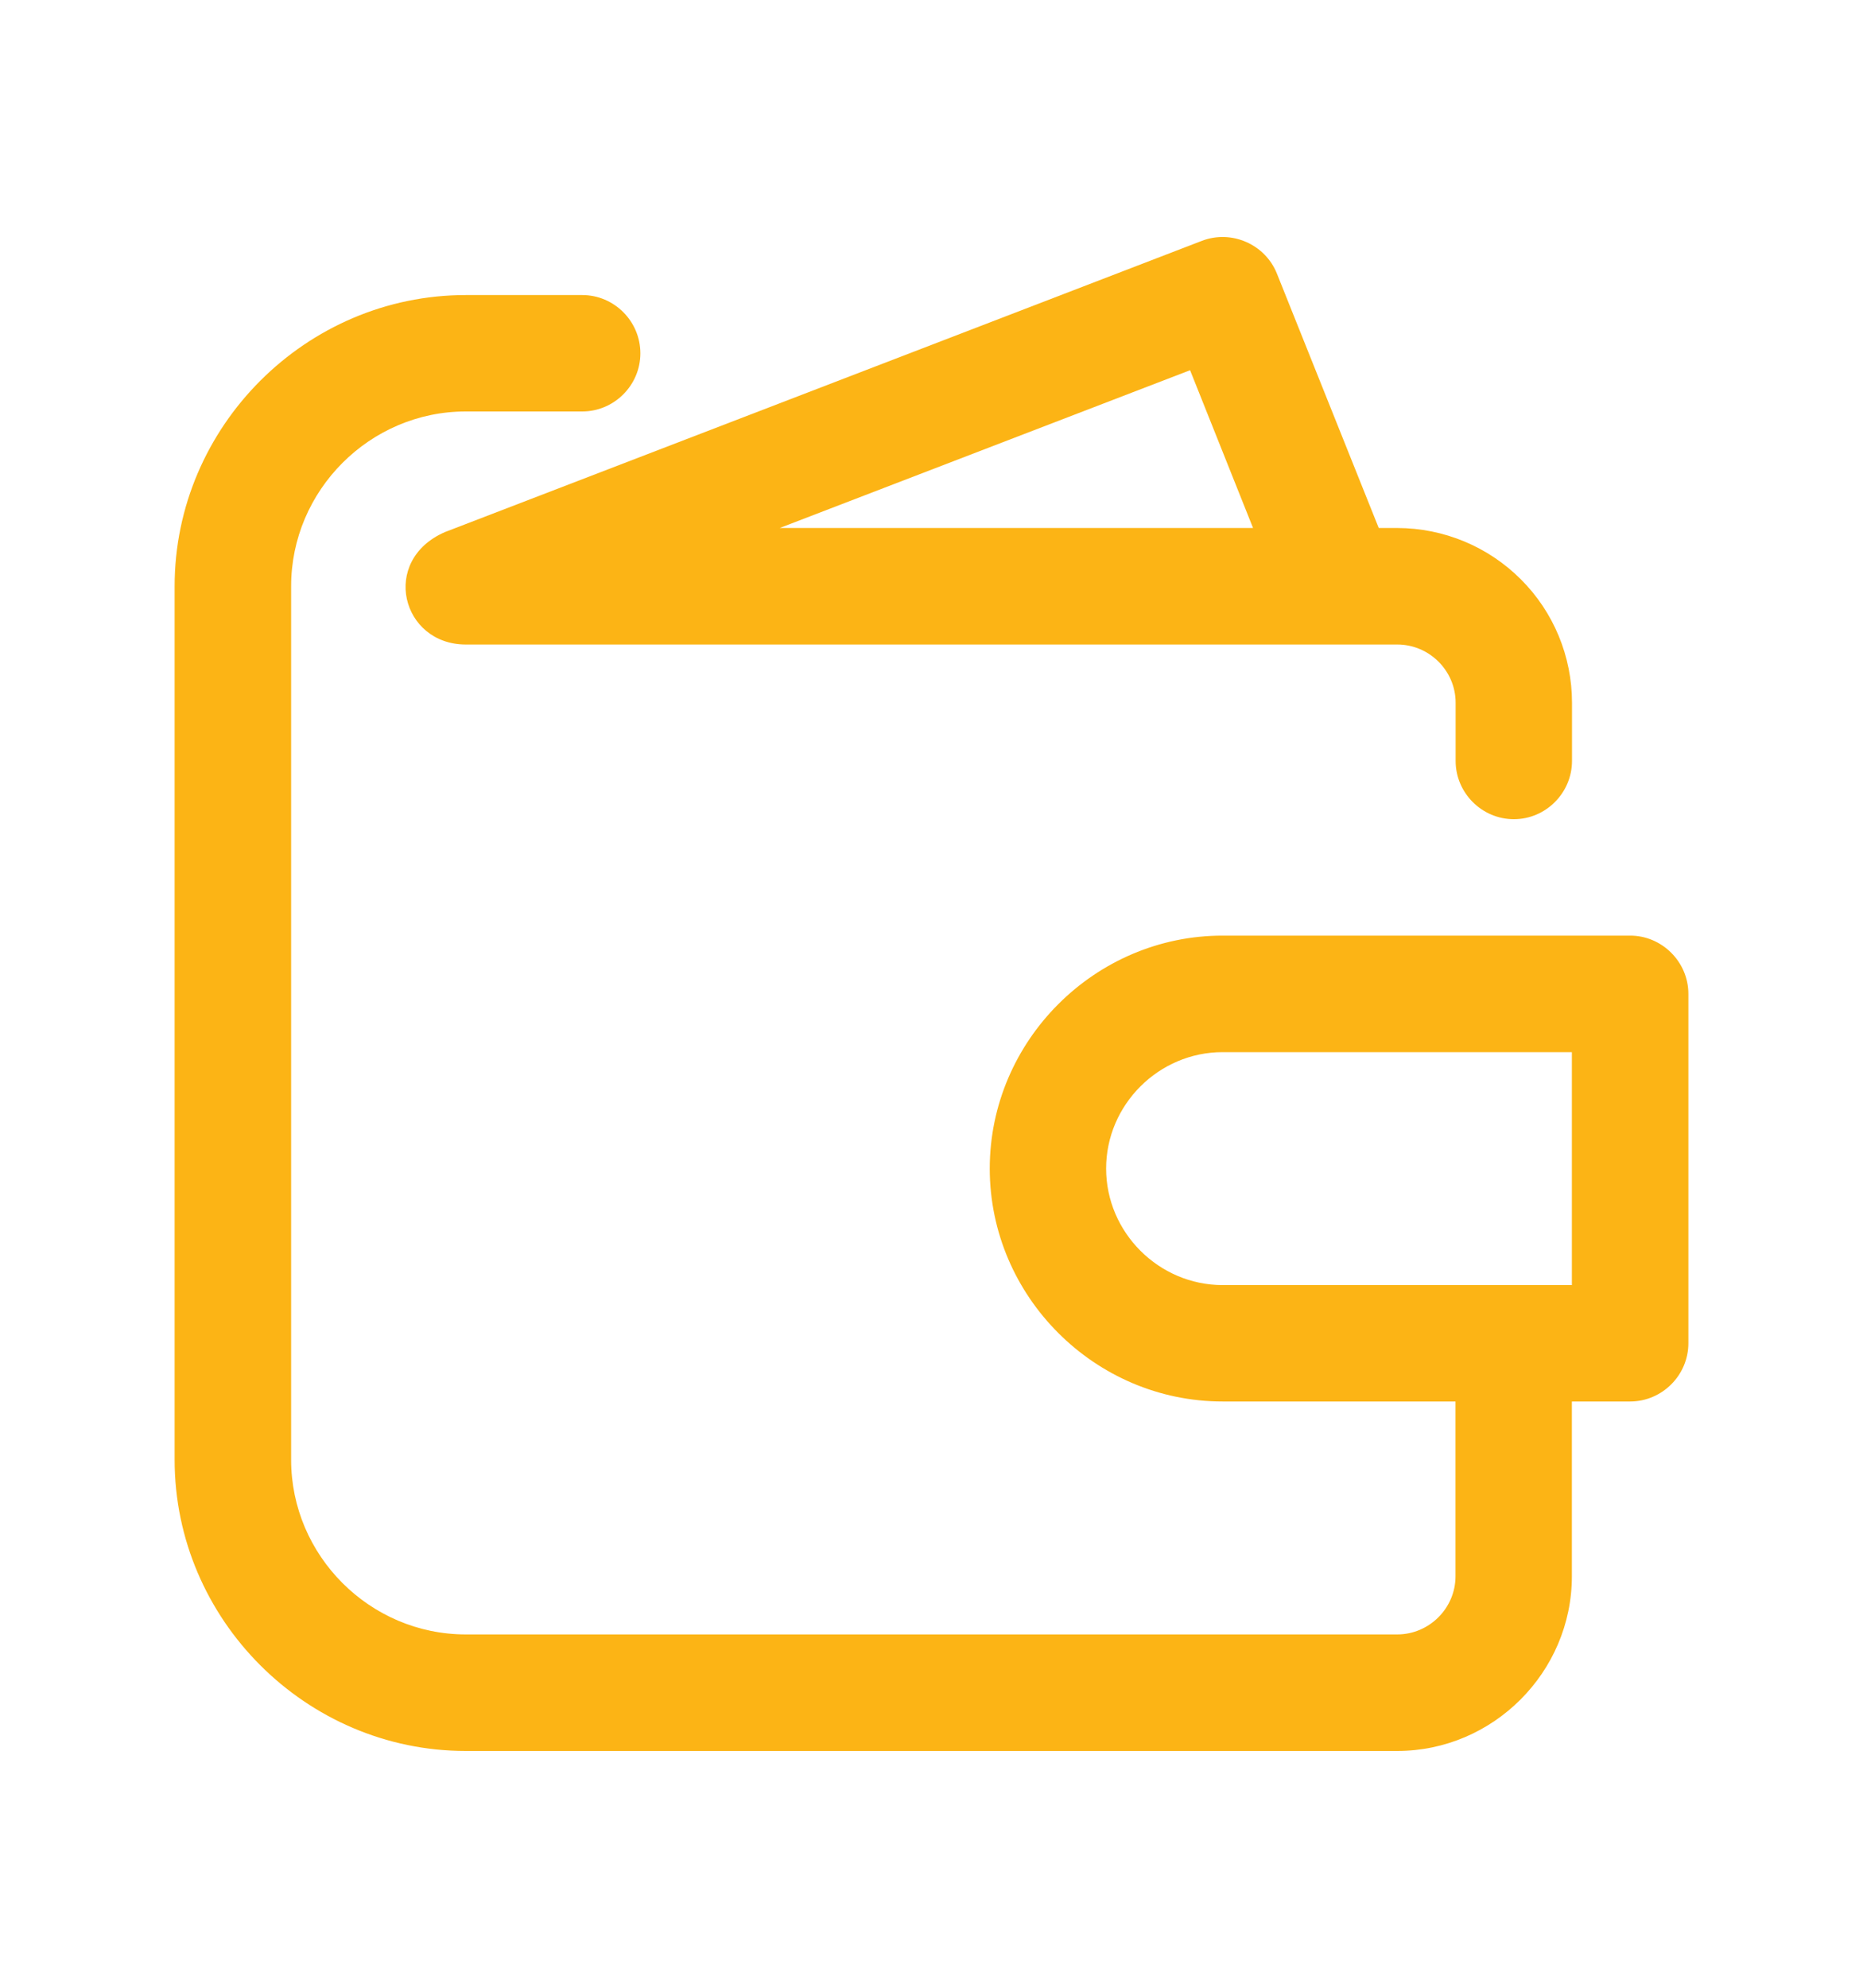
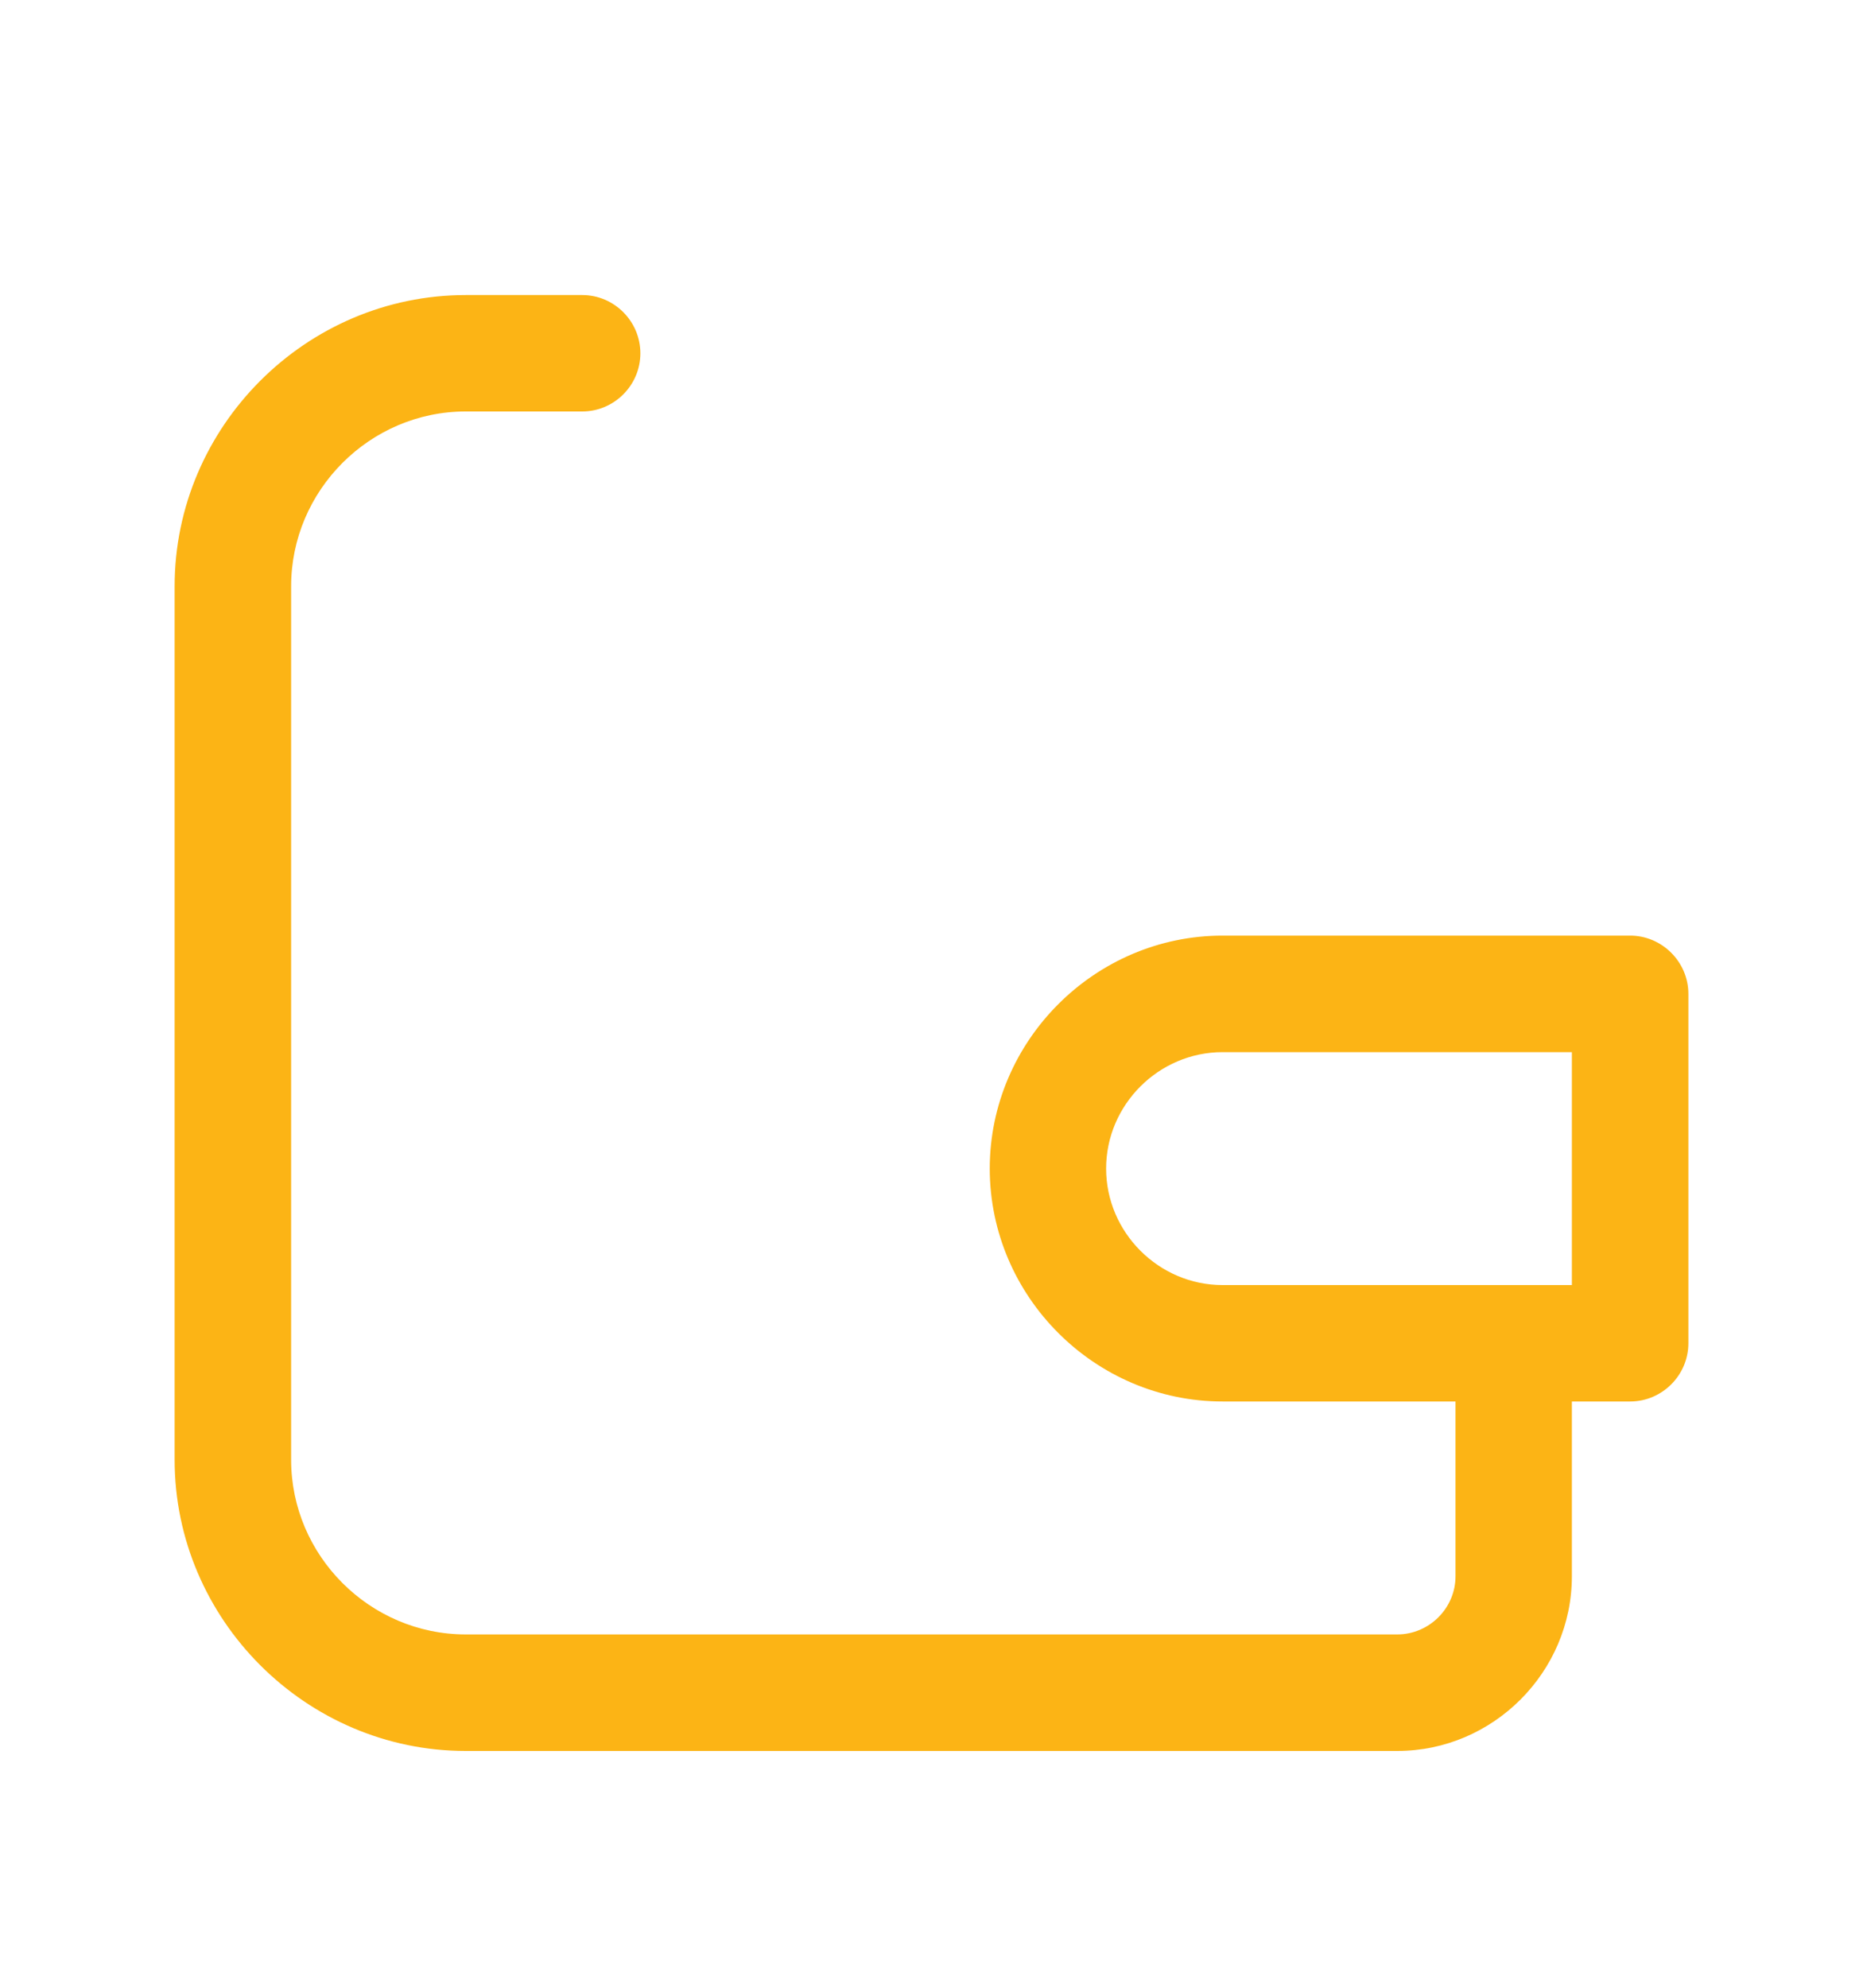
<svg xmlns="http://www.w3.org/2000/svg" width="15" height="16" viewBox="0 0 15 16" fill="none">
  <path d="M13.125 7.531H9.844C8.815 7.531 7.969 8.378 7.969 9.406C7.969 10.435 8.815 11.281 9.844 11.281H11.719V12.688C11.719 12.945 11.507 13.156 11.25 13.156H3.75C2.978 13.156 2.344 12.522 2.344 11.75V4.719C2.344 3.947 2.978 3.312 3.75 3.312H4.688C4.945 3.312 5.156 3.101 5.156 2.844C5.156 2.586 4.945 2.375 4.688 2.375H3.75C2.464 2.375 1.406 3.433 1.406 4.719V11.75C1.406 13.036 2.464 14.094 3.75 14.094H11.25C12.022 14.094 12.656 13.459 12.656 12.688V11.281H13.125C13.382 11.281 13.594 11.07 13.594 10.812V8C13.594 7.743 13.382 7.531 13.125 7.531ZM12.656 10.344H9.844C9.33 10.344 8.906 9.92 8.906 9.406C8.906 8.892 9.33 8.469 9.844 8.469H12.656V10.344Z" fill="#FCB415" />
-   <path d="M3.582 4.283C3.059 4.511 3.232 5.188 3.751 5.188H11.251C11.508 5.188 11.72 5.399 11.72 5.656V6.125C11.72 6.382 11.931 6.594 12.189 6.594C12.446 6.594 12.657 6.382 12.657 6.125V5.656C12.657 5.284 12.509 4.926 12.245 4.663C11.981 4.399 11.624 4.251 11.251 4.25H11.101L10.281 2.202C10.186 1.965 9.914 1.847 9.676 1.939L3.582 4.283ZM10.089 4.25H6.278L9.582 2.98L10.089 4.25Z" fill="#FCB415" />
</svg>